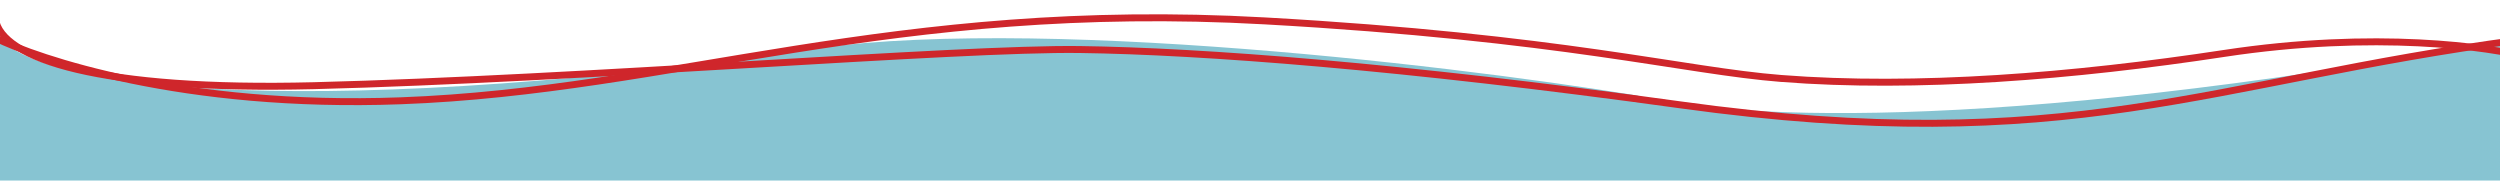
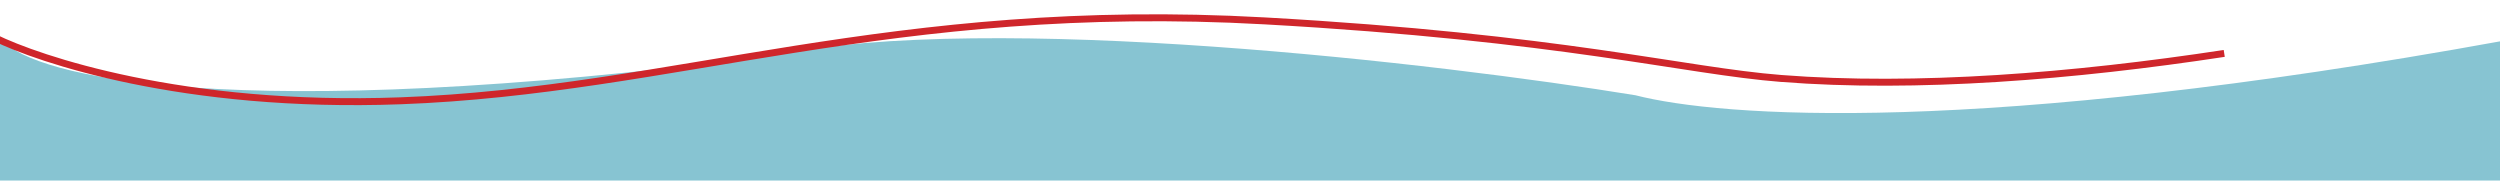
<svg xmlns="http://www.w3.org/2000/svg" width="1440" height="104" viewBox="0 0 1440 104" fill="none">
  <path d="M445 31.973C132.2 72.763 19.333 43.419 2 23.648L-0.5 23.648L-0.5 104H1441V23.648C1138.6 78.59 990.667 67.352 942 54.865C829 36.482 571.4 6.167 445 31.973Z" fill="#87C4D2" />
-   <path d="M-2.684 10.781C0.656 34.163 58.339 52.439 180.794 49.354C333.863 45.496 552.136 27.55 622.129 28.531C692.122 29.511 807.013 38.12 967.717 60.372C1193.06 91.575 1272.94 46.644 1450.29 23.125" stroke="#CF262B" stroke-width="4" />
-   <path d="M-2.838 21.788C21.663 33.799 105 62.702 230.677 58.061C387.774 52.26 513.517 0.015 728.37 12.025C900.253 21.632 970.105 40.83 1025.94 45.194C1103.86 51.286 1194.57 43.955 1281.16 30.766C1367.76 17.577 1434.56 26.914 1457.14 33.23" stroke="#CF262B" stroke-width="4" />
+   <path d="M-2.838 21.788C21.663 33.799 105 62.702 230.677 58.061C387.774 52.26 513.517 0.015 728.37 12.025C900.253 21.632 970.105 40.83 1025.94 45.194C1103.86 51.286 1194.57 43.955 1281.16 30.766" stroke="#CF262B" stroke-width="4" />
</svg>